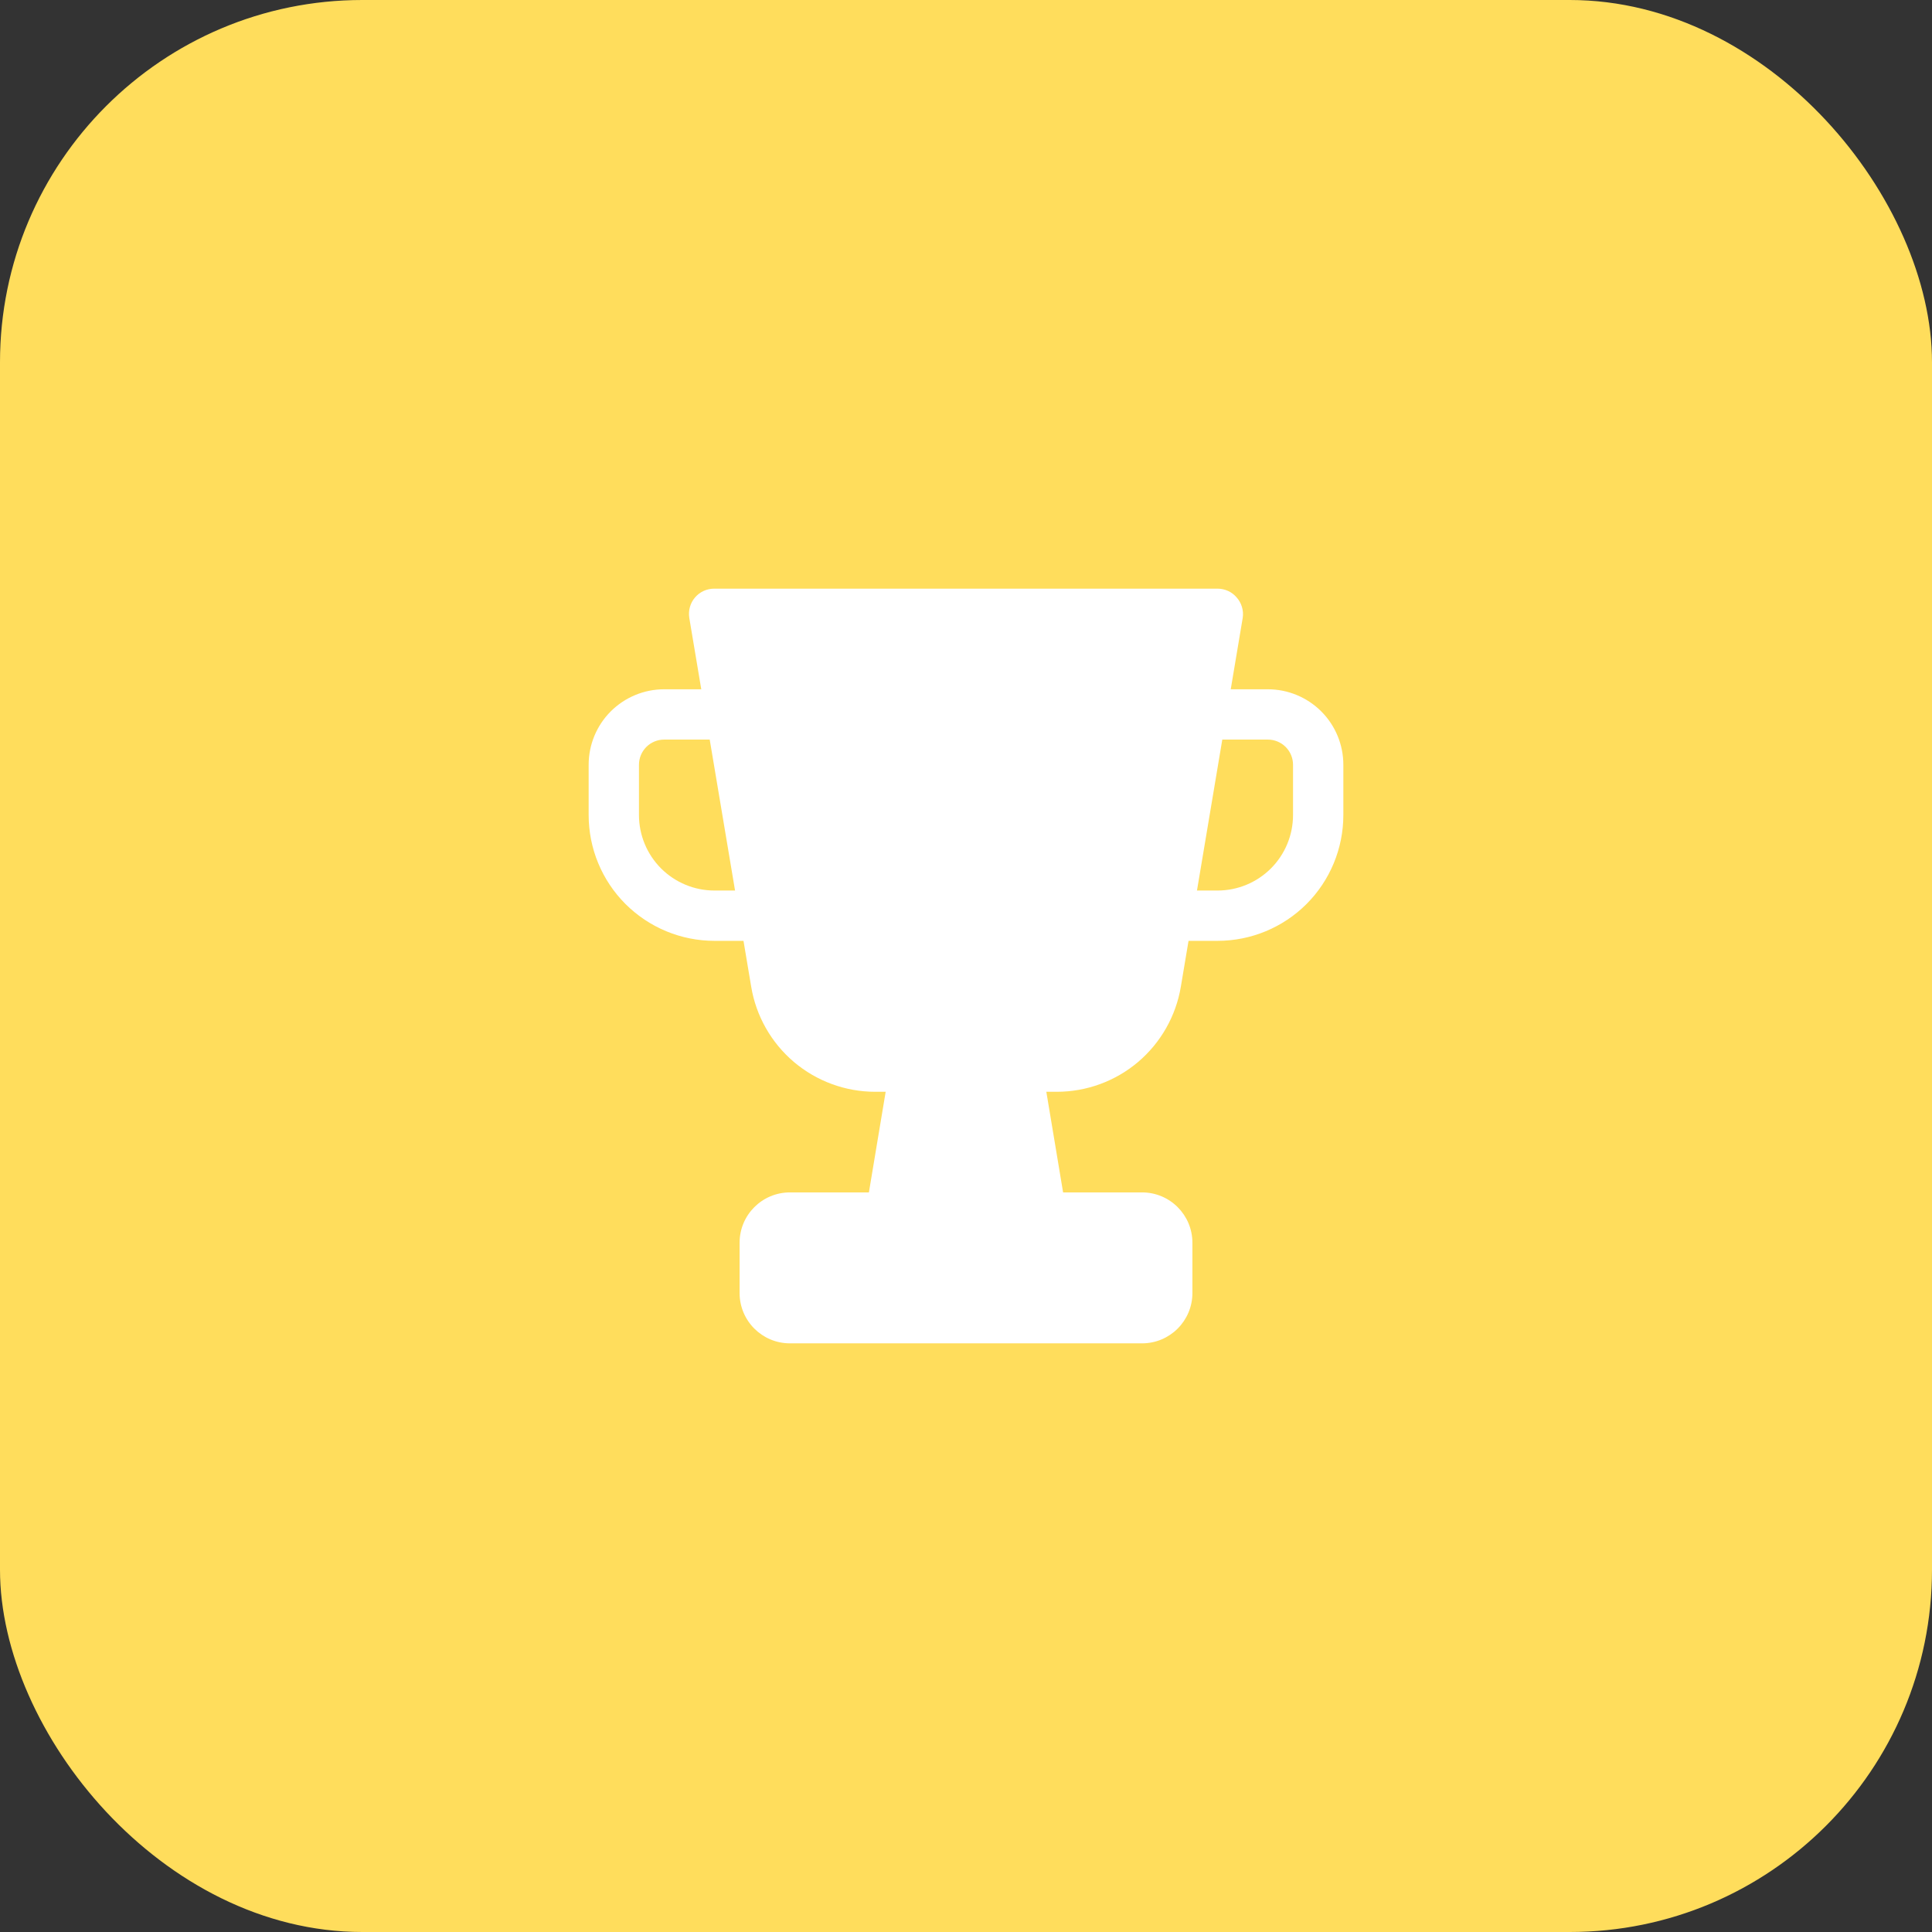
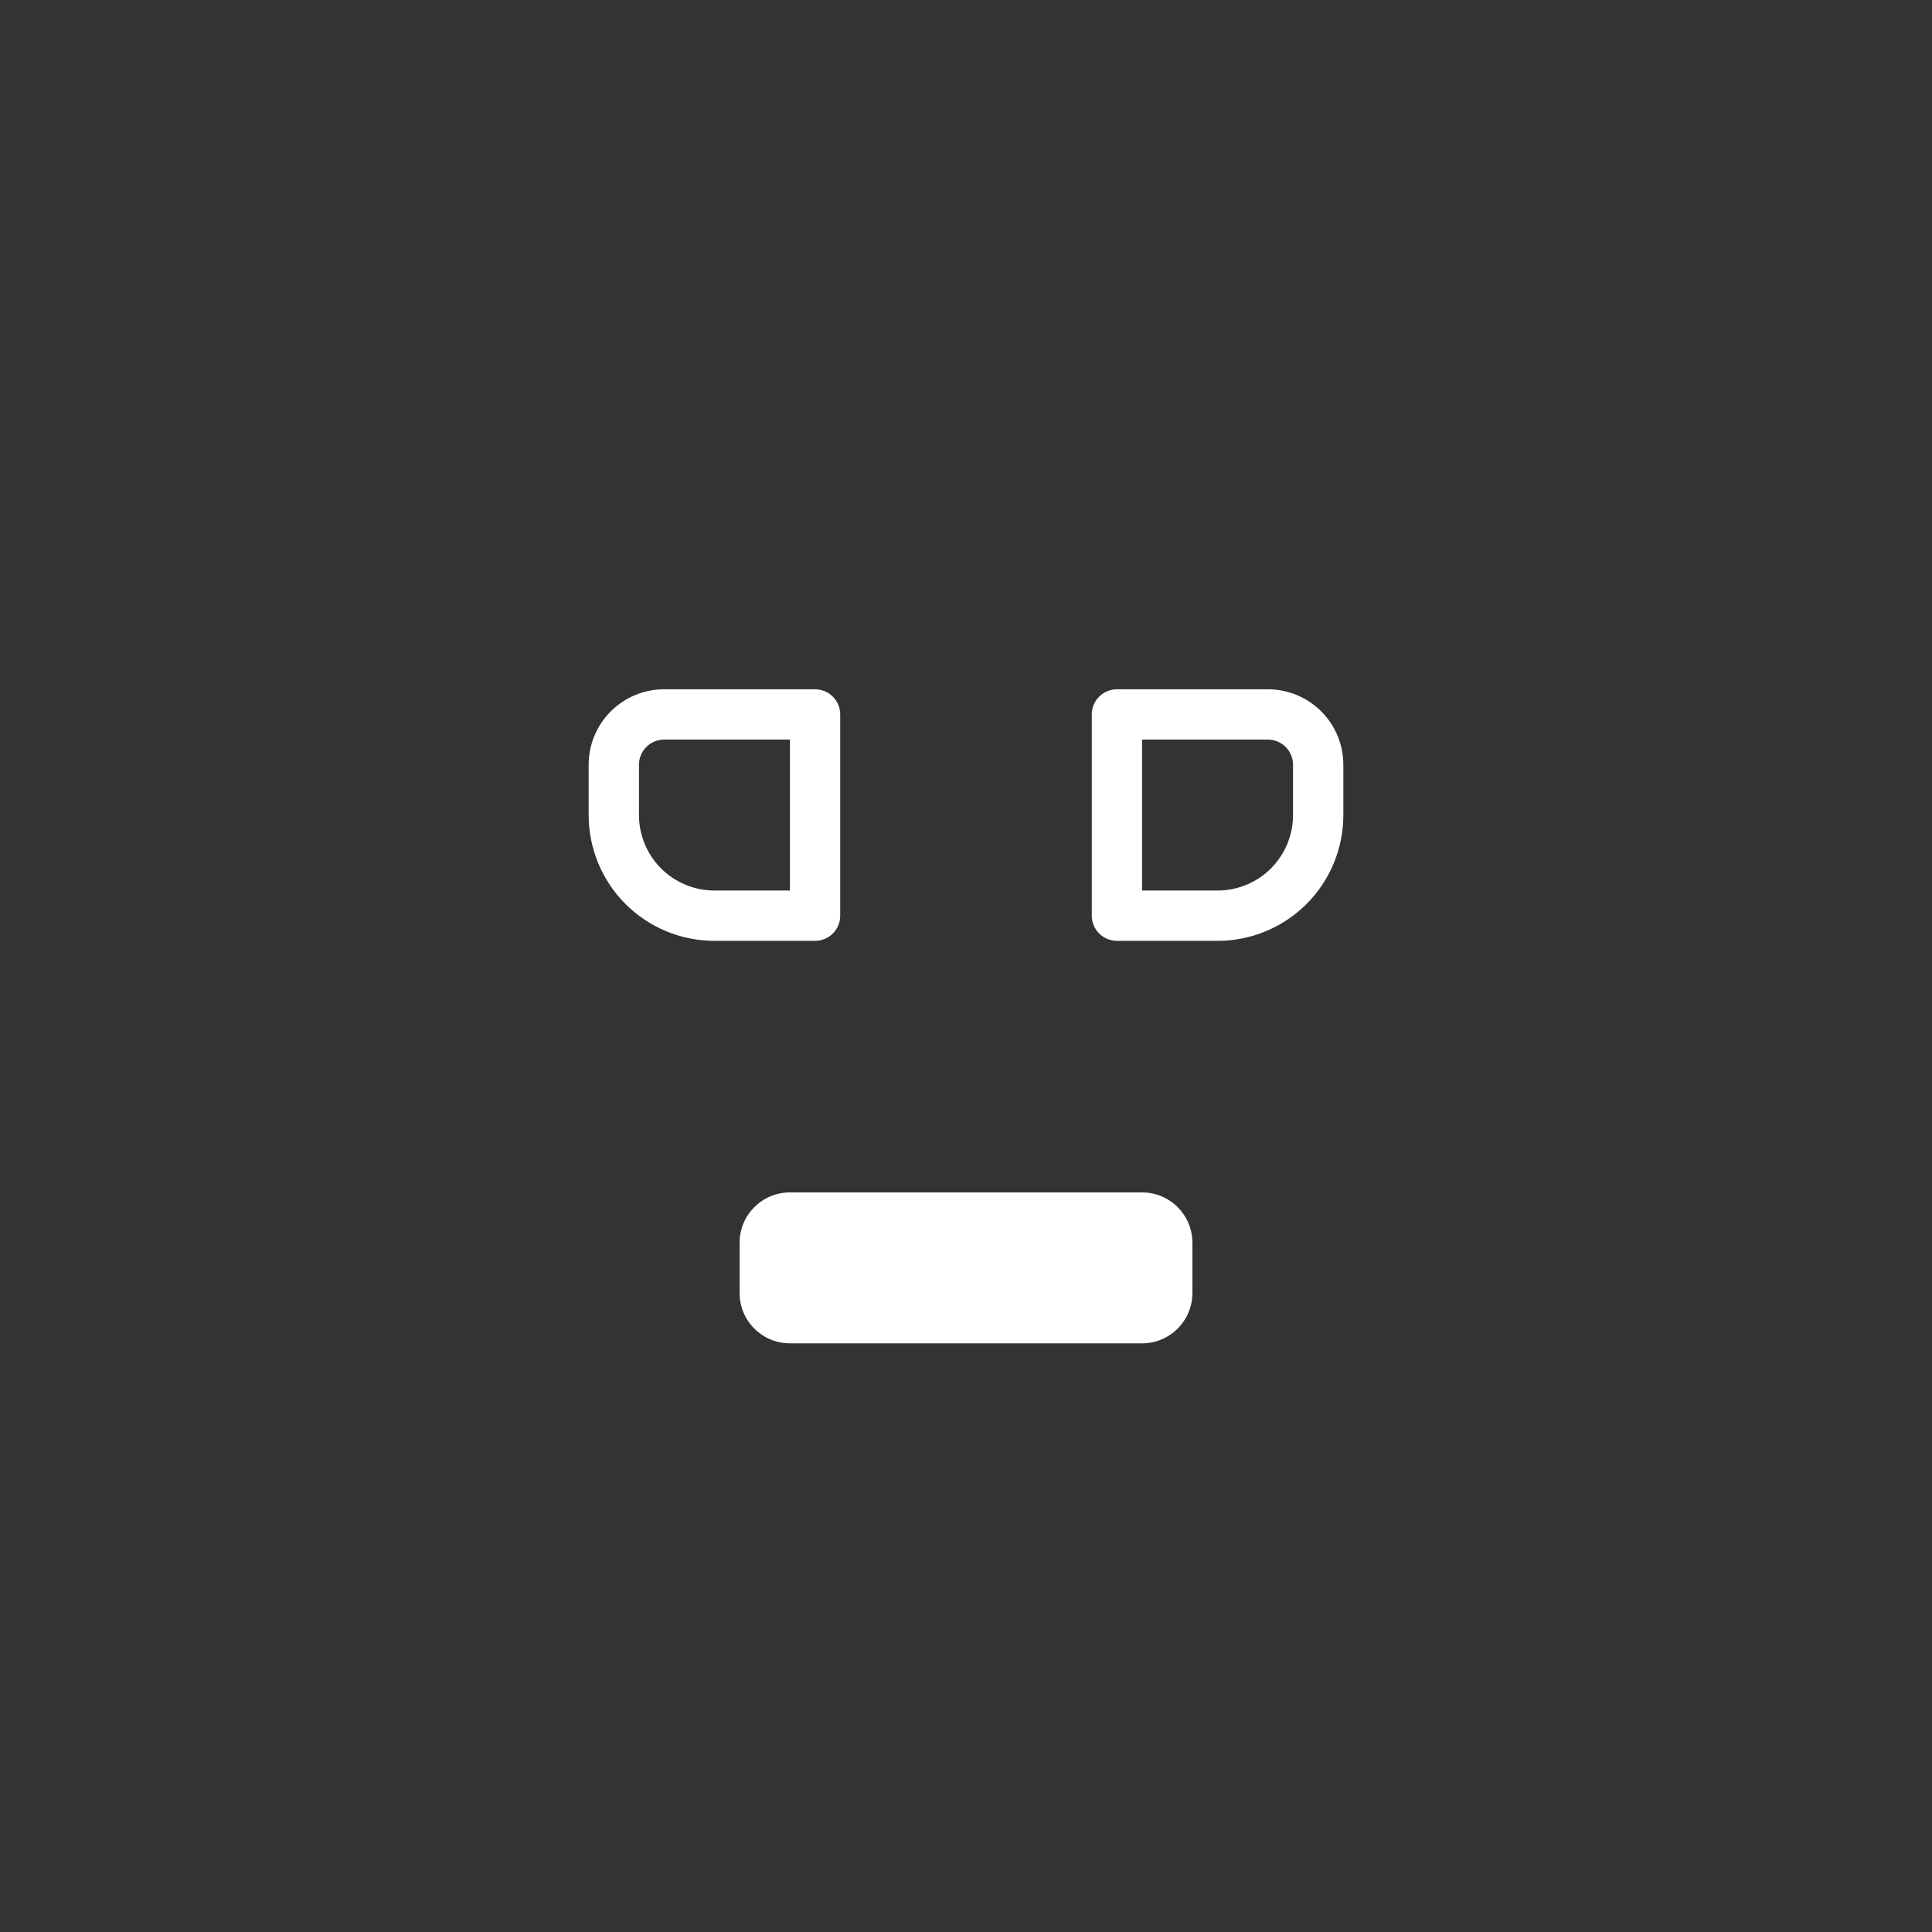
<svg xmlns="http://www.w3.org/2000/svg" width="48" height="48" viewBox="0 0 48 48" fill="none">
  <rect x="0" y="0" width="48" height="48" fill="#333333" stroke="none" />
-   <rect width="48" height="48" rx="9" fill="#FFDD5C" />
  <g clip-path="url(#clip0_8630_17840)">
    <path d="M30.25 23.375H27.75C27.584 23.375 27.425 23.309 27.308 23.192C27.191 23.075 27.125 22.916 27.125 22.75V17.75C27.125 17.584 27.191 17.425 27.308 17.308C27.425 17.191 27.584 17.125 27.75 17.125H31.5C31.997 17.125 32.474 17.323 32.826 17.674C33.178 18.026 33.375 18.503 33.375 19V20.25C33.375 21.079 33.046 21.874 32.46 22.46C31.874 23.046 31.079 23.375 30.25 23.375ZM28.375 22.125H30.25C30.747 22.125 31.224 21.927 31.576 21.576C31.927 21.224 32.125 20.747 32.125 20.25V19C32.125 18.834 32.059 18.675 31.942 18.558C31.825 18.441 31.666 18.375 31.5 18.375H28.375V22.125Z" fill="white" />
    <path d="M20.25 23.375H17.75C17.34 23.375 16.933 23.294 16.554 23.137C16.175 22.98 15.831 22.75 15.54 22.46C14.954 21.874 14.625 21.079 14.625 20.25V19C14.625 18.503 14.822 18.026 15.174 17.674C15.526 17.323 16.003 17.125 16.5 17.125H20.25C20.416 17.125 20.575 17.191 20.692 17.308C20.809 17.425 20.875 17.584 20.875 17.75V22.75C20.875 22.916 20.809 23.075 20.692 23.192C20.575 23.309 20.416 23.375 20.25 23.375ZM16.5 18.375C16.334 18.375 16.175 18.441 16.058 18.558C15.941 18.675 15.875 18.834 15.875 19V20.25C15.875 20.747 16.073 21.224 16.424 21.576C16.776 21.927 17.253 22.125 17.75 22.125H19.625V18.375H16.5Z" fill="white" />
-     <path d="M25.875 26.4C25.851 26.252 25.775 26.118 25.66 26.021C25.546 25.925 25.4 25.873 25.25 25.875H22.75C22.6 25.873 22.455 25.925 22.34 26.021C22.226 26.118 22.149 26.252 22.125 26.4L21.5 30.15C21.486 30.24 21.491 30.332 21.516 30.42C21.541 30.508 21.584 30.589 21.644 30.658C21.703 30.727 21.777 30.782 21.86 30.82C21.944 30.857 22.034 30.876 22.125 30.875H25.875C25.966 30.876 26.057 30.857 26.14 30.82C26.223 30.782 26.297 30.727 26.357 30.658C26.416 30.589 26.46 30.508 26.485 30.42C26.51 30.332 26.515 30.24 26.5 30.15L25.875 26.4Z" fill="white" />
-     <path d="M30.725 14.844C30.667 14.775 30.594 14.72 30.512 14.682C30.43 14.645 30.34 14.625 30.25 14.625H17.75C17.659 14.624 17.569 14.643 17.485 14.68C17.402 14.718 17.328 14.773 17.269 14.842C17.209 14.911 17.166 14.992 17.141 15.08C17.116 15.168 17.111 15.26 17.125 15.35L18.663 24.513C18.784 25.242 19.16 25.905 19.724 26.384C20.289 26.862 21.004 27.125 21.744 27.125H26.256C26.996 27.125 27.712 26.862 28.276 26.384C28.84 25.905 29.216 25.242 29.338 24.513L30.875 15.35C30.889 15.26 30.882 15.168 30.856 15.08C30.83 14.993 30.786 14.912 30.725 14.844Z" fill="white" />
    <path d="M28.375 29.625H19.625C18.935 29.625 18.375 30.185 18.375 30.875V32.125C18.375 32.815 18.935 33.375 19.625 33.375H28.375C29.065 33.375 29.625 32.815 29.625 32.125V30.875C29.625 30.185 29.065 29.625 28.375 29.625Z" fill="white" />
  </g>
  <defs>
    <clipPath id="clip0_8630_17840">
      <rect width="20" height="20" fill="white" transform="translate(14 14)" />
    </clipPath>
  </defs>
</svg>